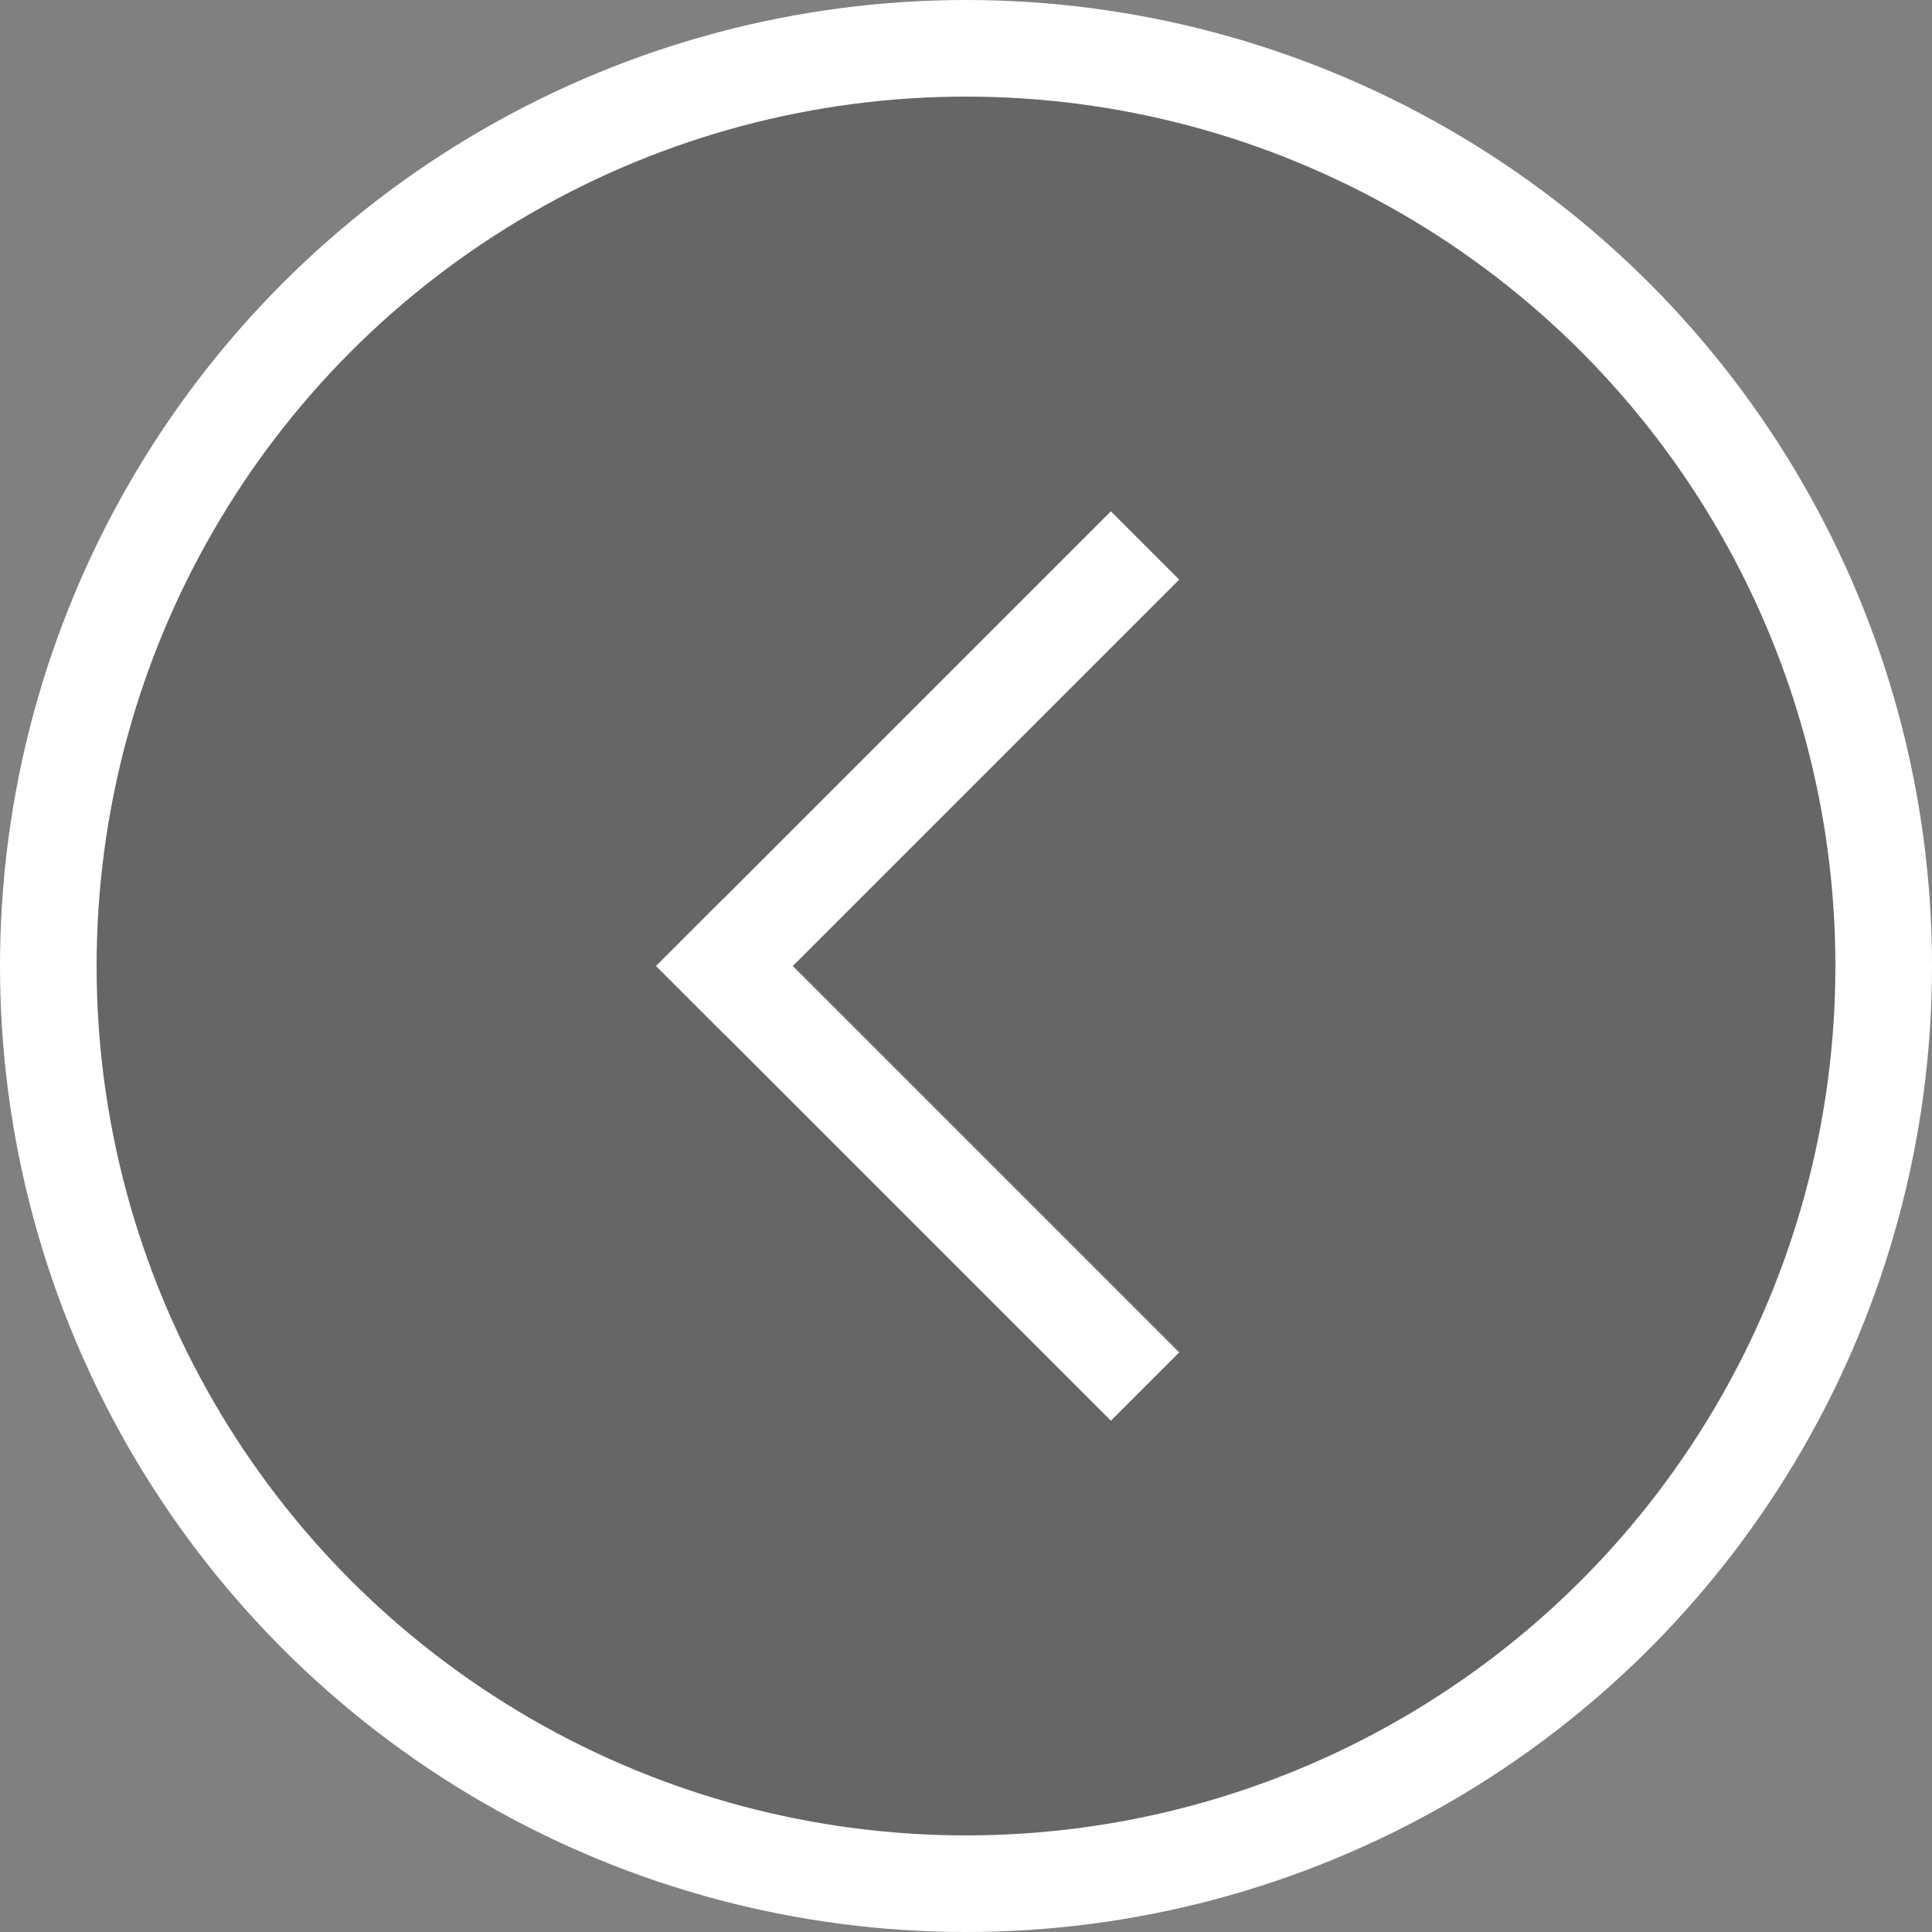
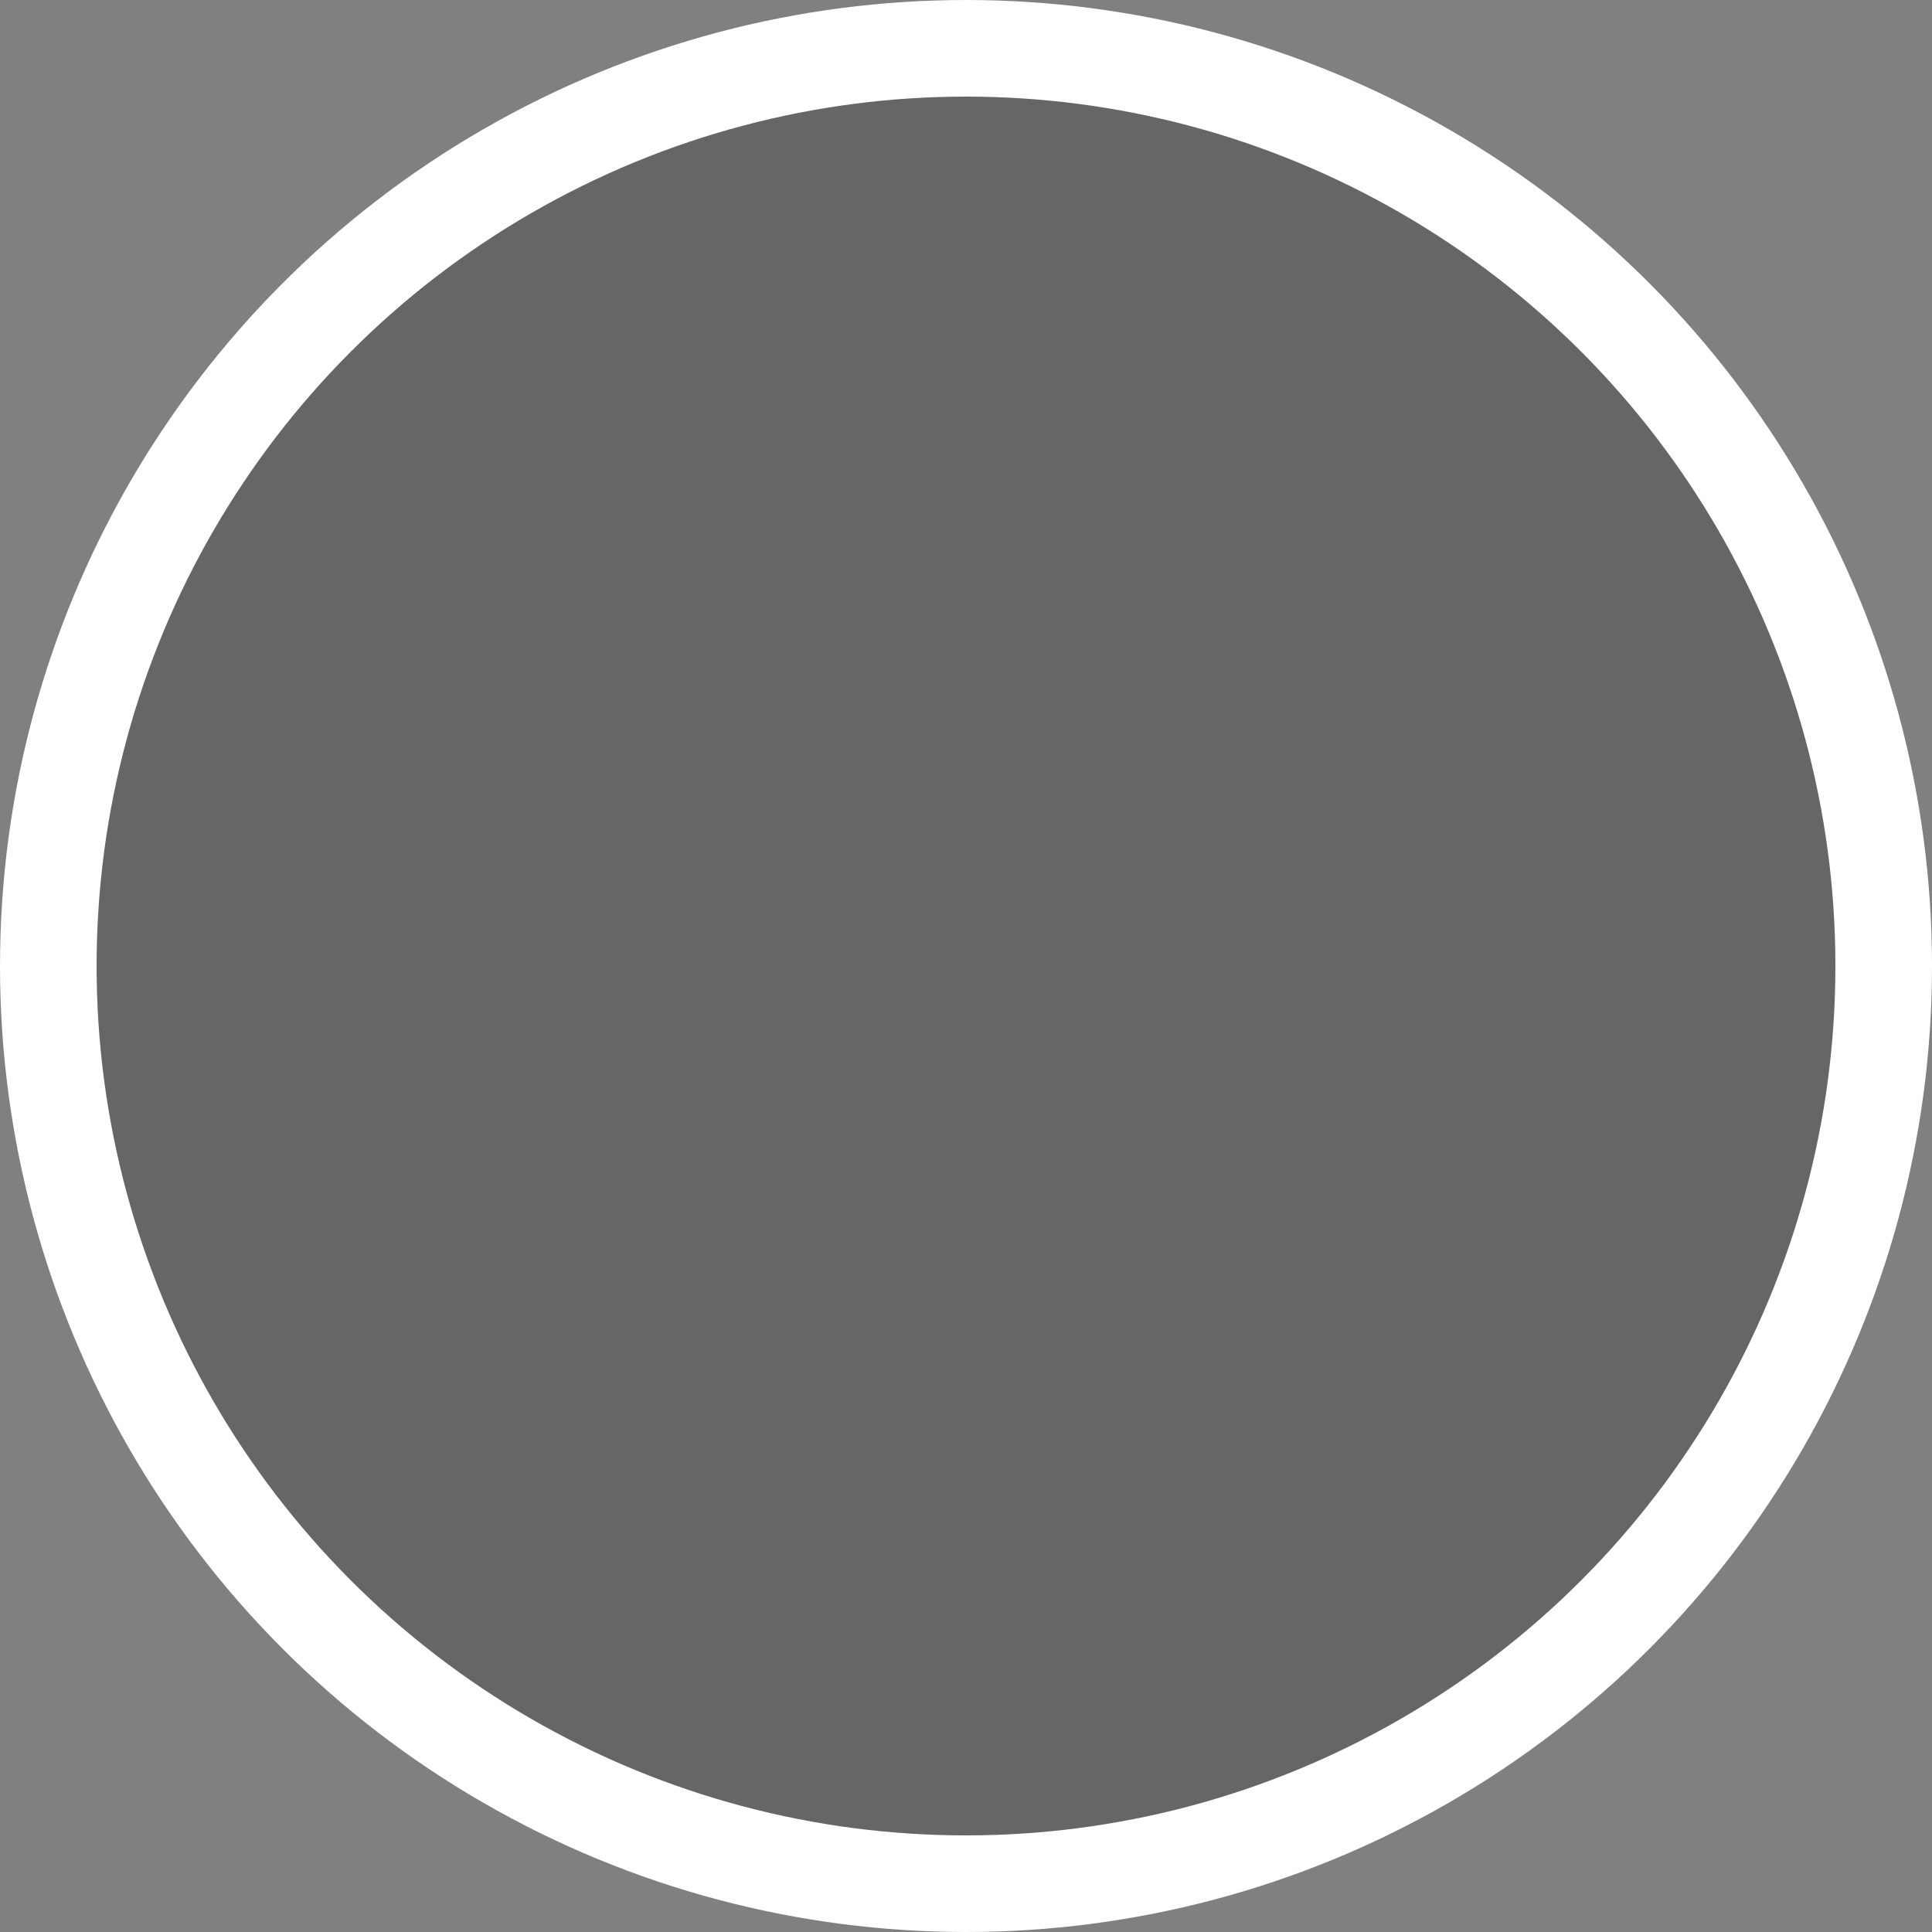
<svg xmlns="http://www.w3.org/2000/svg" width="40px" height="40px" viewBox="0 0 40 40" version="1.1">
  <rect x="0" y="0" width="40" height="40" fill="#808080" stroke="none" />
  <title>arrow right</title>
  <desc>Created with Sketch.</desc>
  <g id="gallery-examples" stroke="none" stroke-width="1" fill="none" fill-rule="evenodd">
    <g id="D_Sponsored_Article_Gallery_overlay" transform="translate(-40, -753)" stroke="#FFFFFF" stroke-width="2">
      <g id="arrow-right" transform="translate(60, 773) rotate(-180) translate(-60, -773) translate(40, 753)">
        <circle id="Oval" fill-opacity="0.204" fill="#000000" cx="20" cy="20" r="19" />
        <g id="arrow" transform="translate(17, 12)" stroke-linecap="square">
-           <line x1="0" y1="0" x2="8" y2="8" id="Line" />
-           <line x1="0" y1="16" x2="8" y2="8" id="Line" />
-         </g>
+           </g>
      </g>
    </g>
  </g>
</svg>